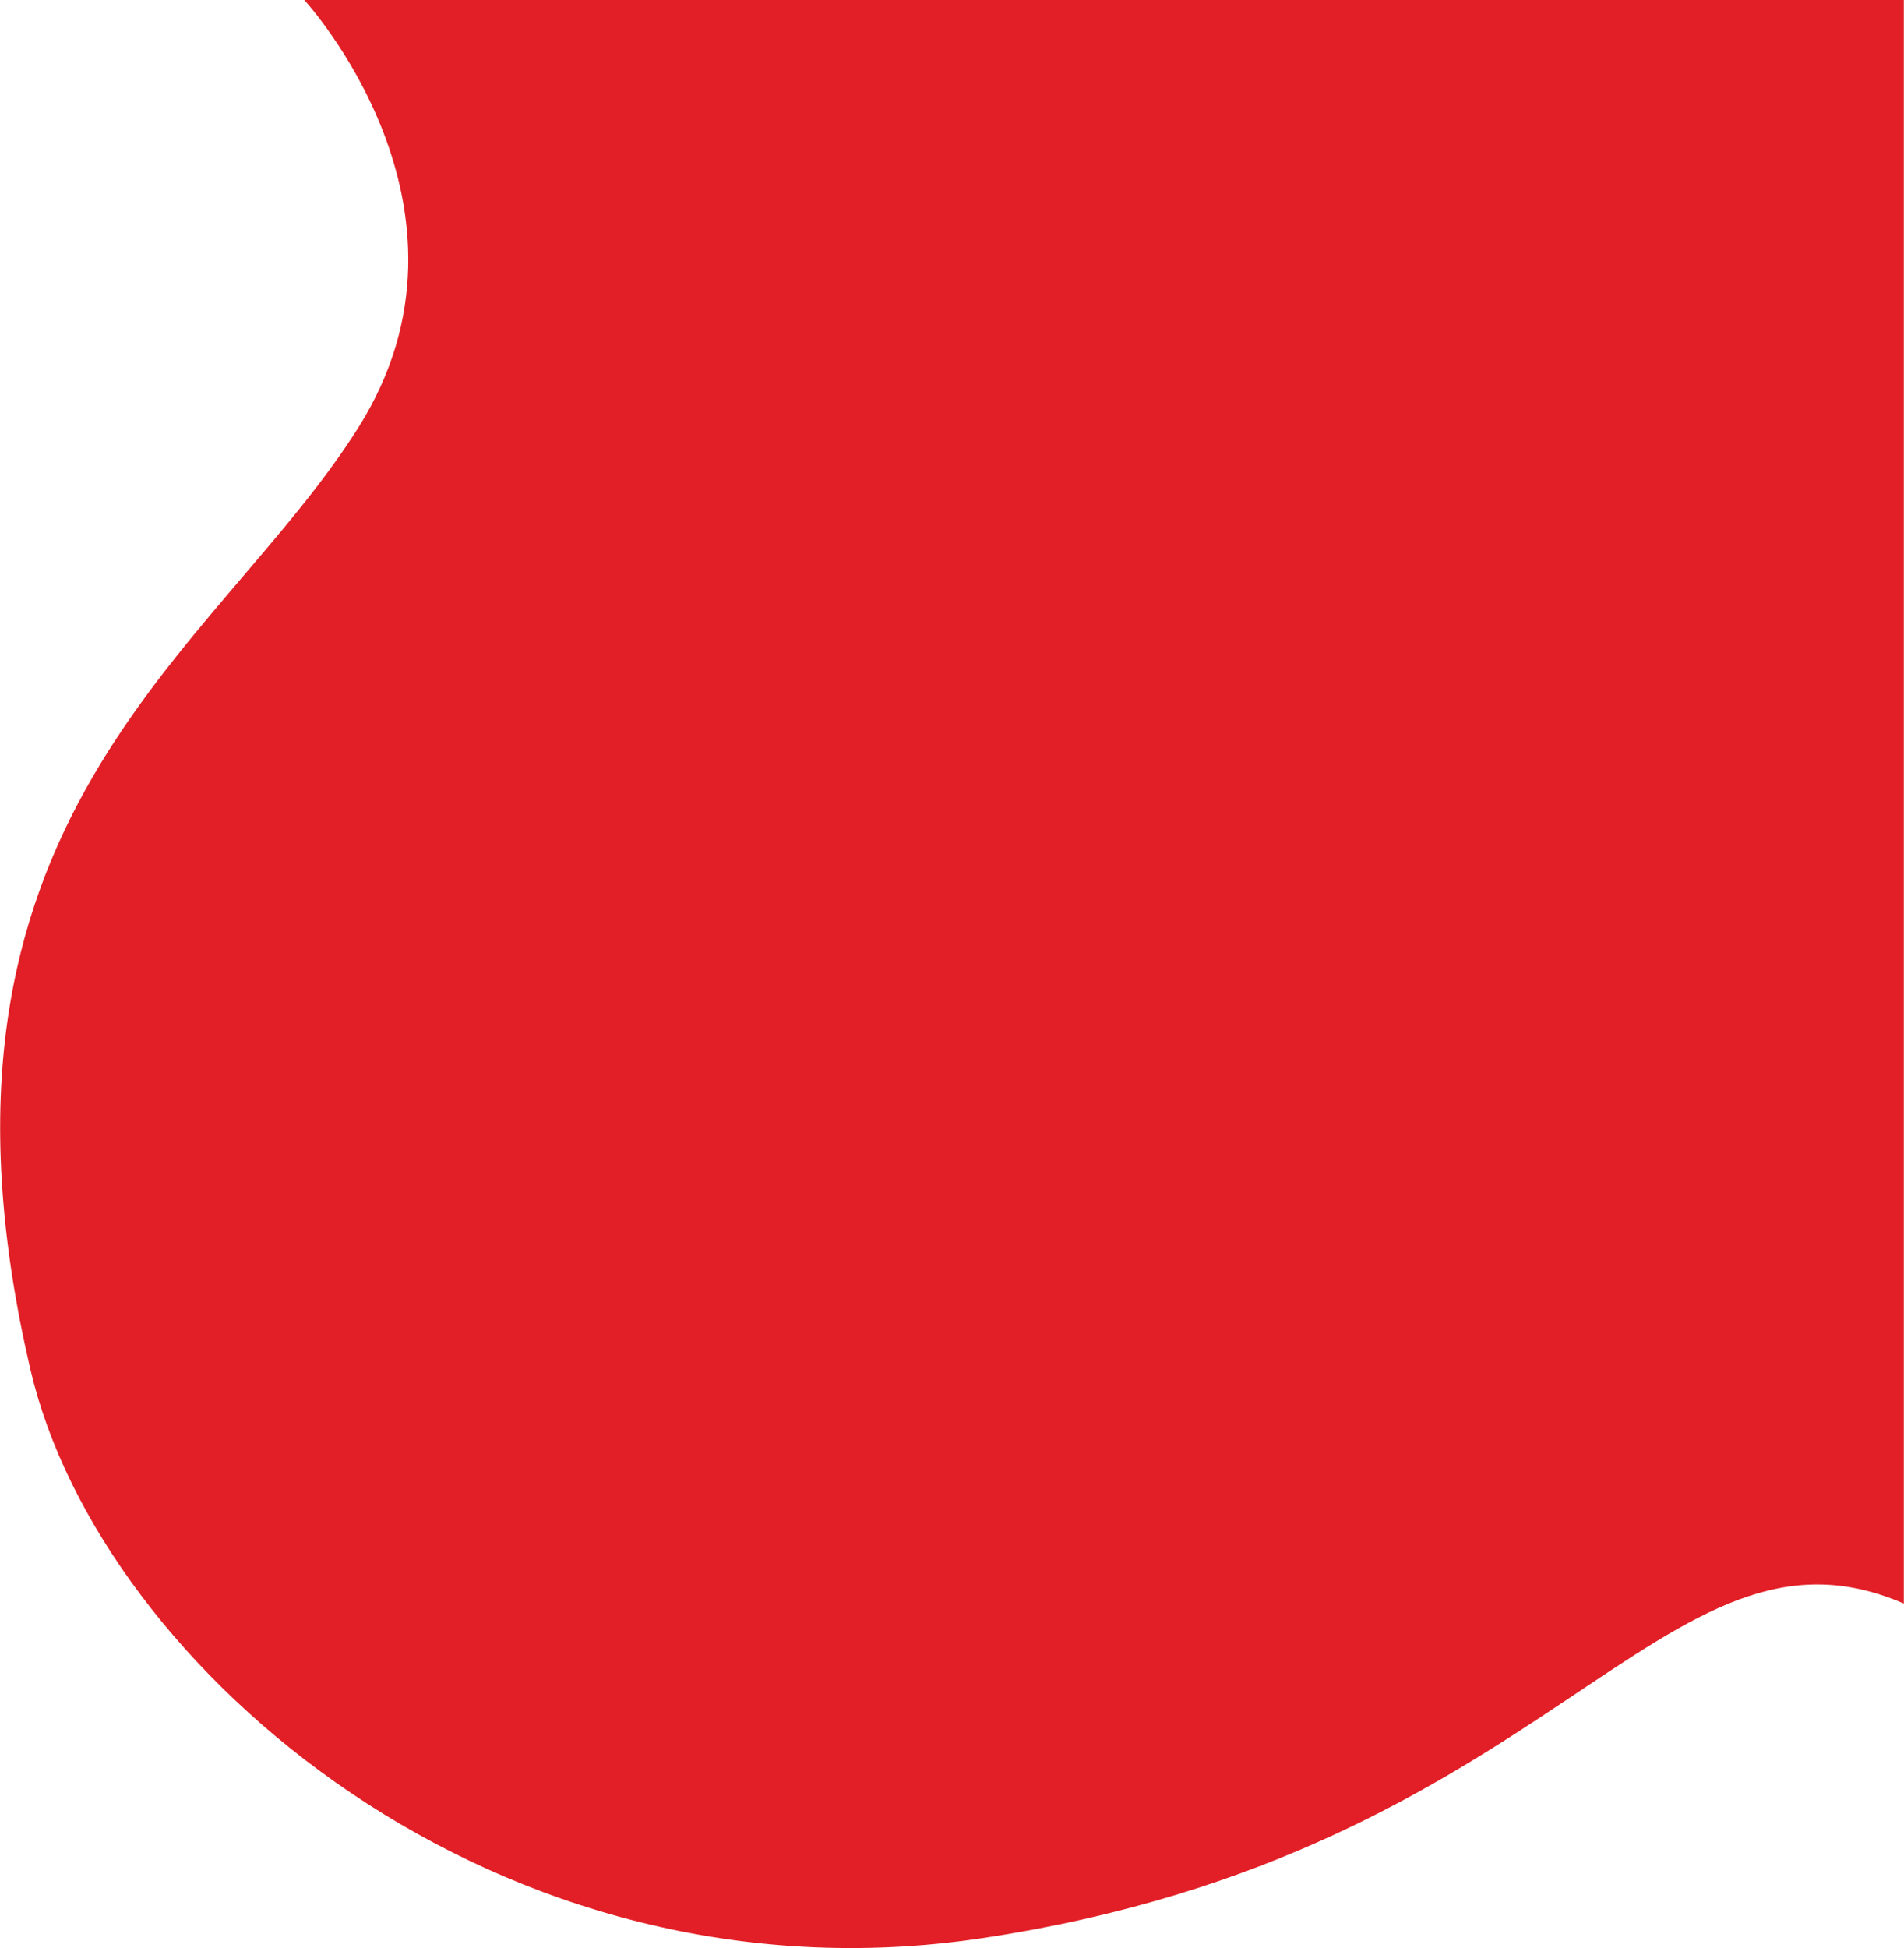
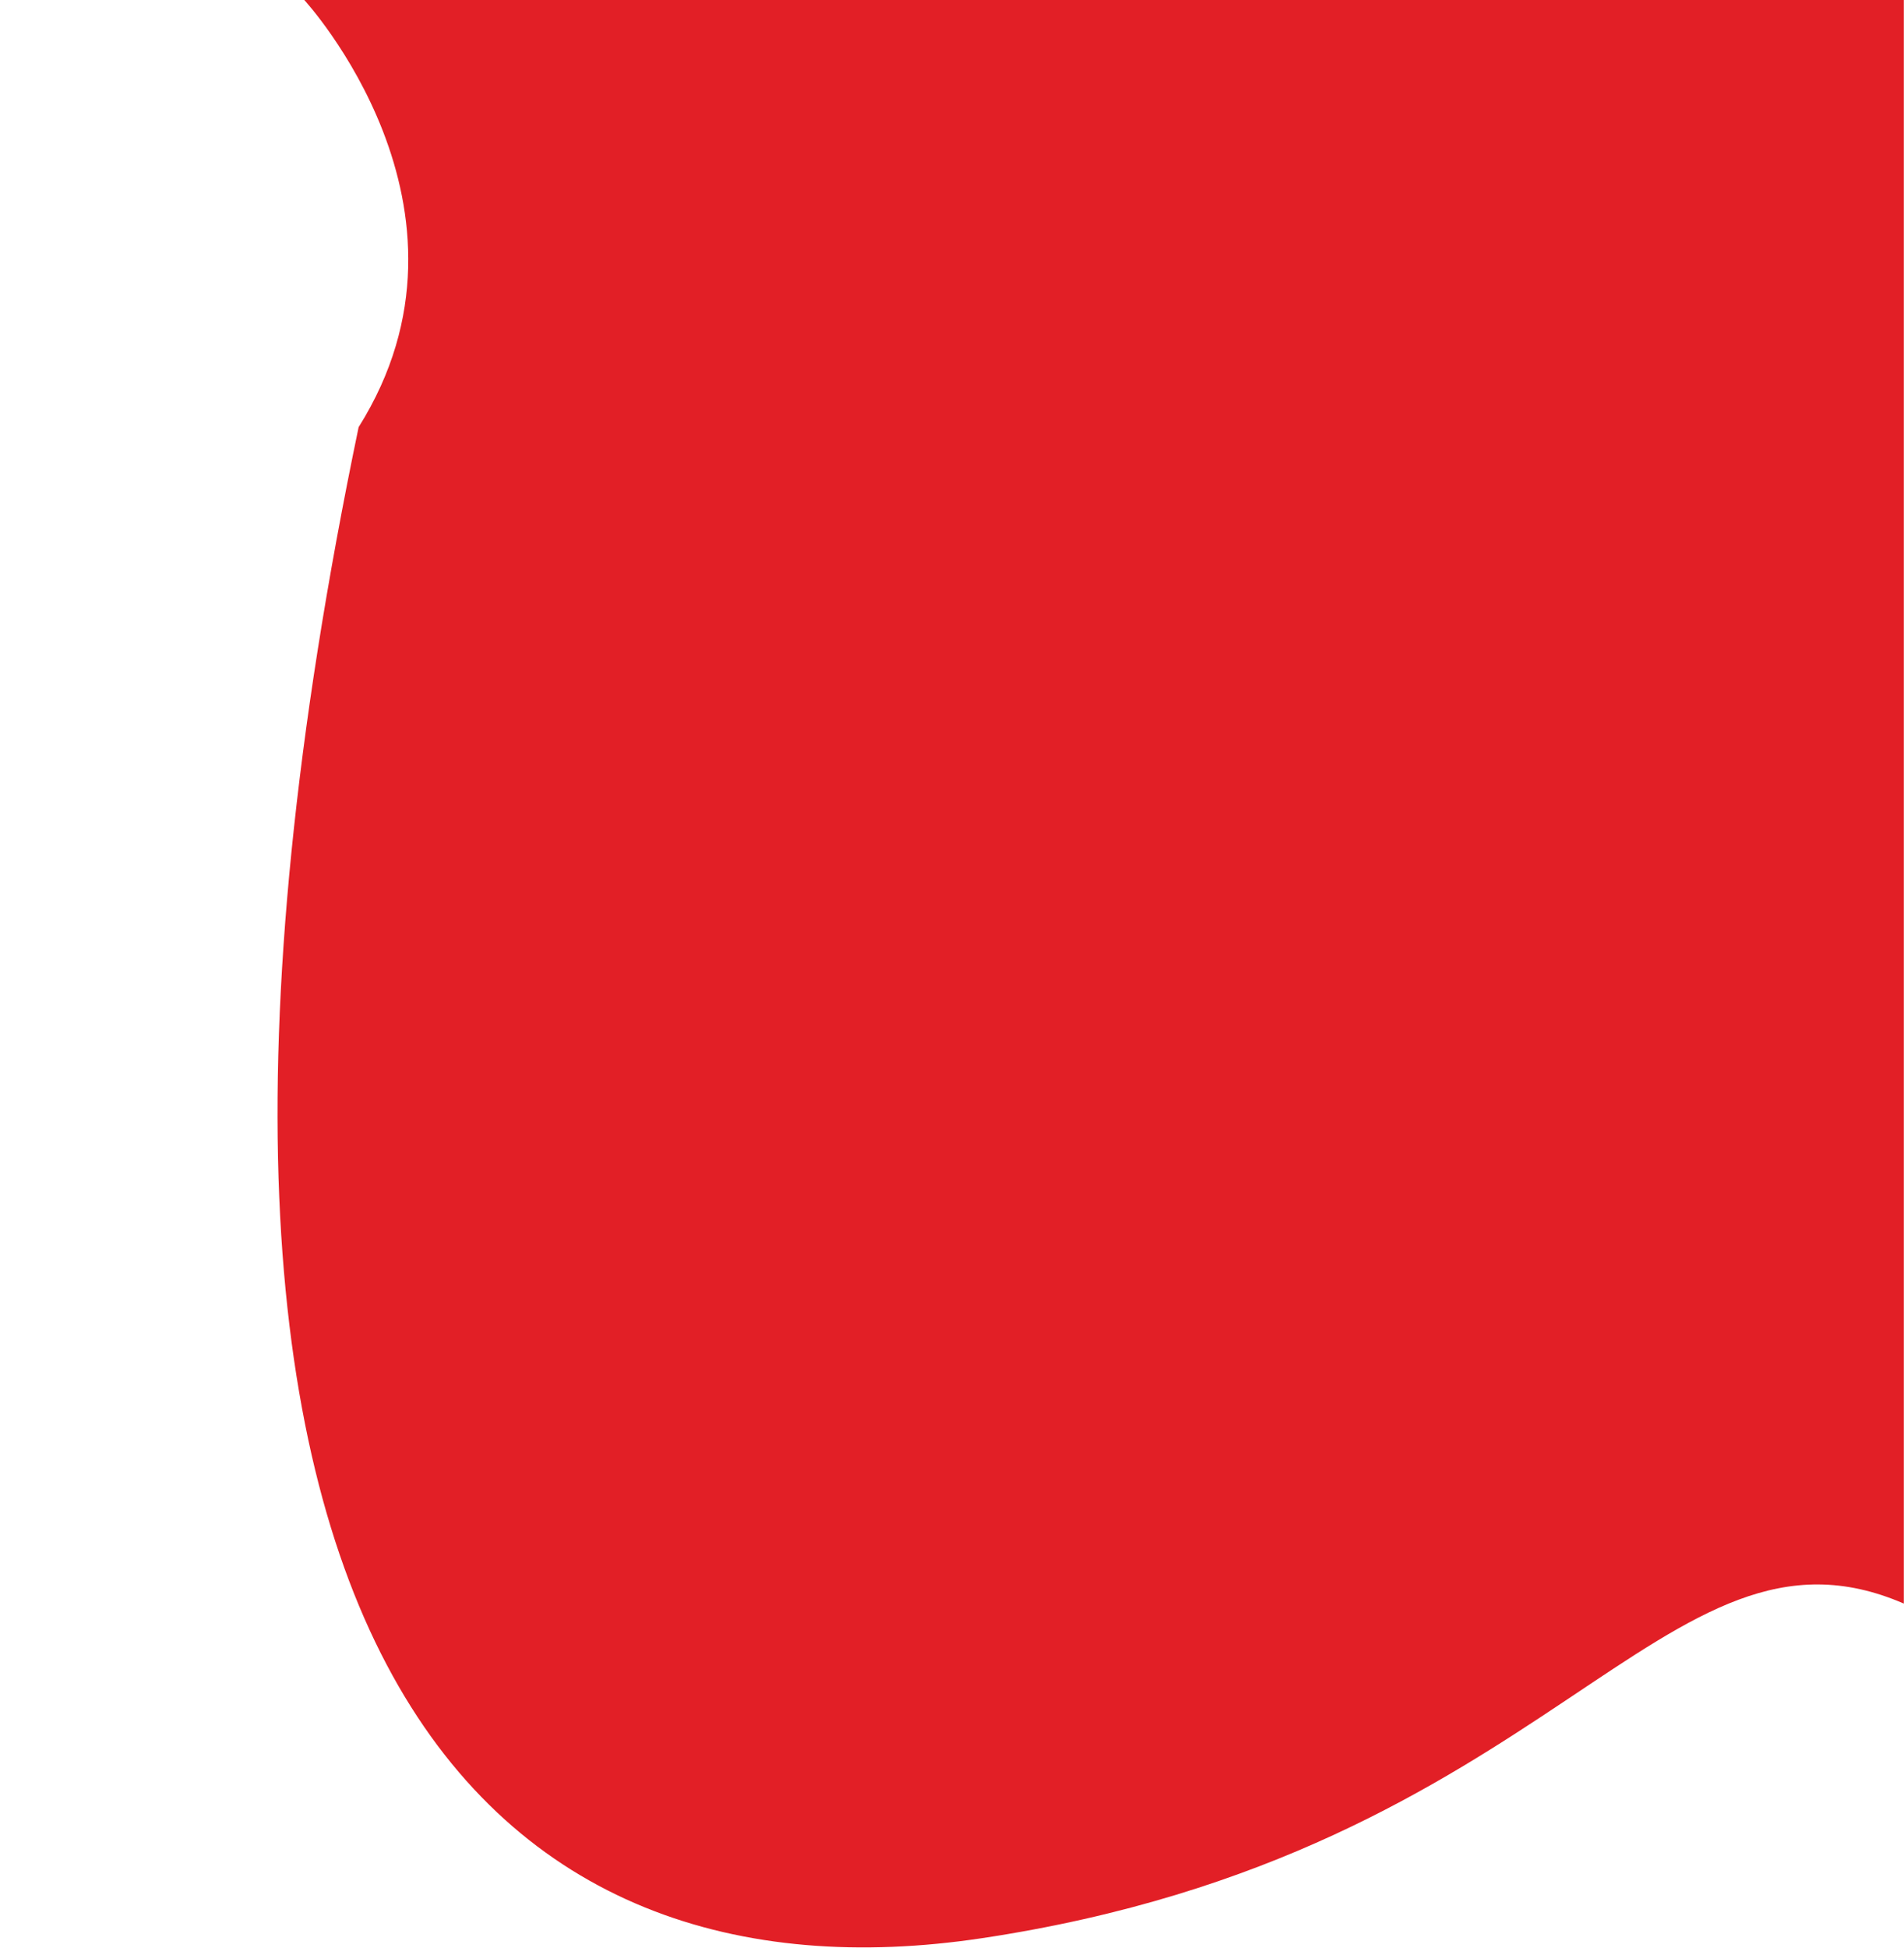
<svg xmlns="http://www.w3.org/2000/svg" width="657pt" height="672pt" viewBox="0 0 657 672" version="1.1">
  <g id="surface1">
-     <path style=" stroke:none;fill-rule:nonzero;fill:rgb(88.627%,12.157%,14.902%);fill-opacity:1;" d="M 105 0 C 105 0 171.203 71.801 123.75 147.344 C 74.512 225.797 -34.004 282.203 10.562 472.688 C 34.676 575.637 172.309 693.594 338.746 668.609 C 536.453 638.93 573.676 517.156 656.938 553.168 L 656.938 0 Z M 105 0 " />
+     <path style=" stroke:none;fill-rule:nonzero;fill:rgb(88.627%,12.157%,14.902%);fill-opacity:1;" d="M 105 0 C 105 0 171.203 71.801 123.75 147.344 C 34.676 575.637 172.309 693.594 338.746 668.609 C 536.453 638.93 573.676 517.156 656.938 553.168 L 656.938 0 Z M 105 0 " />
  </g>
</svg>